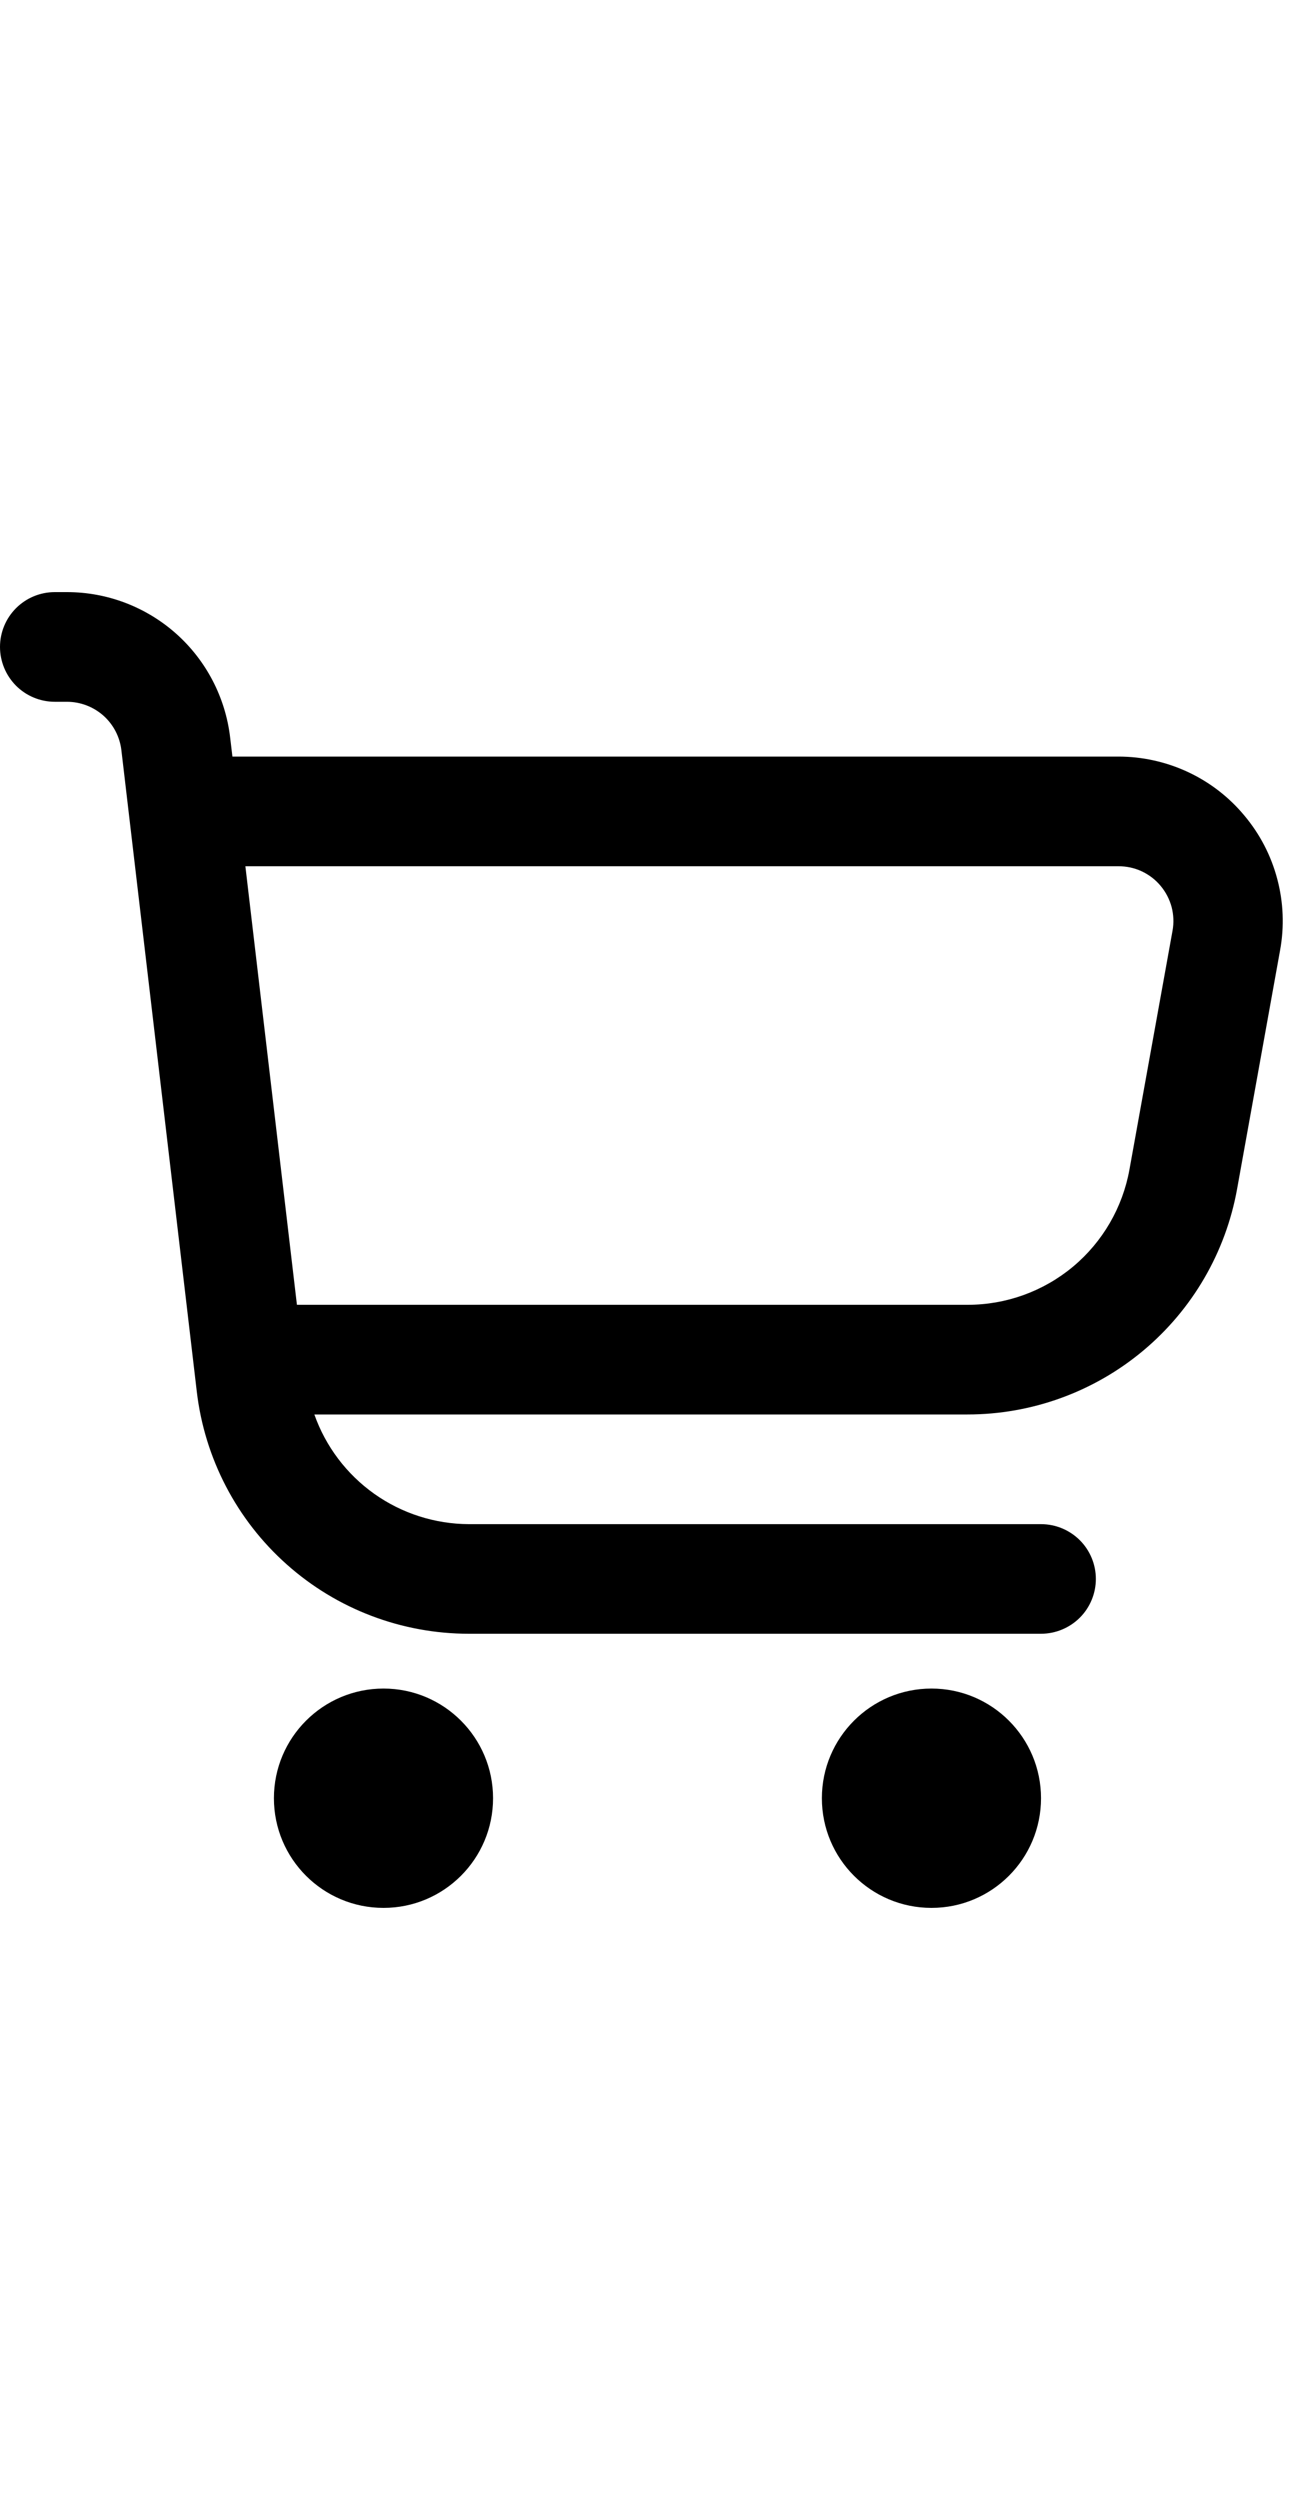
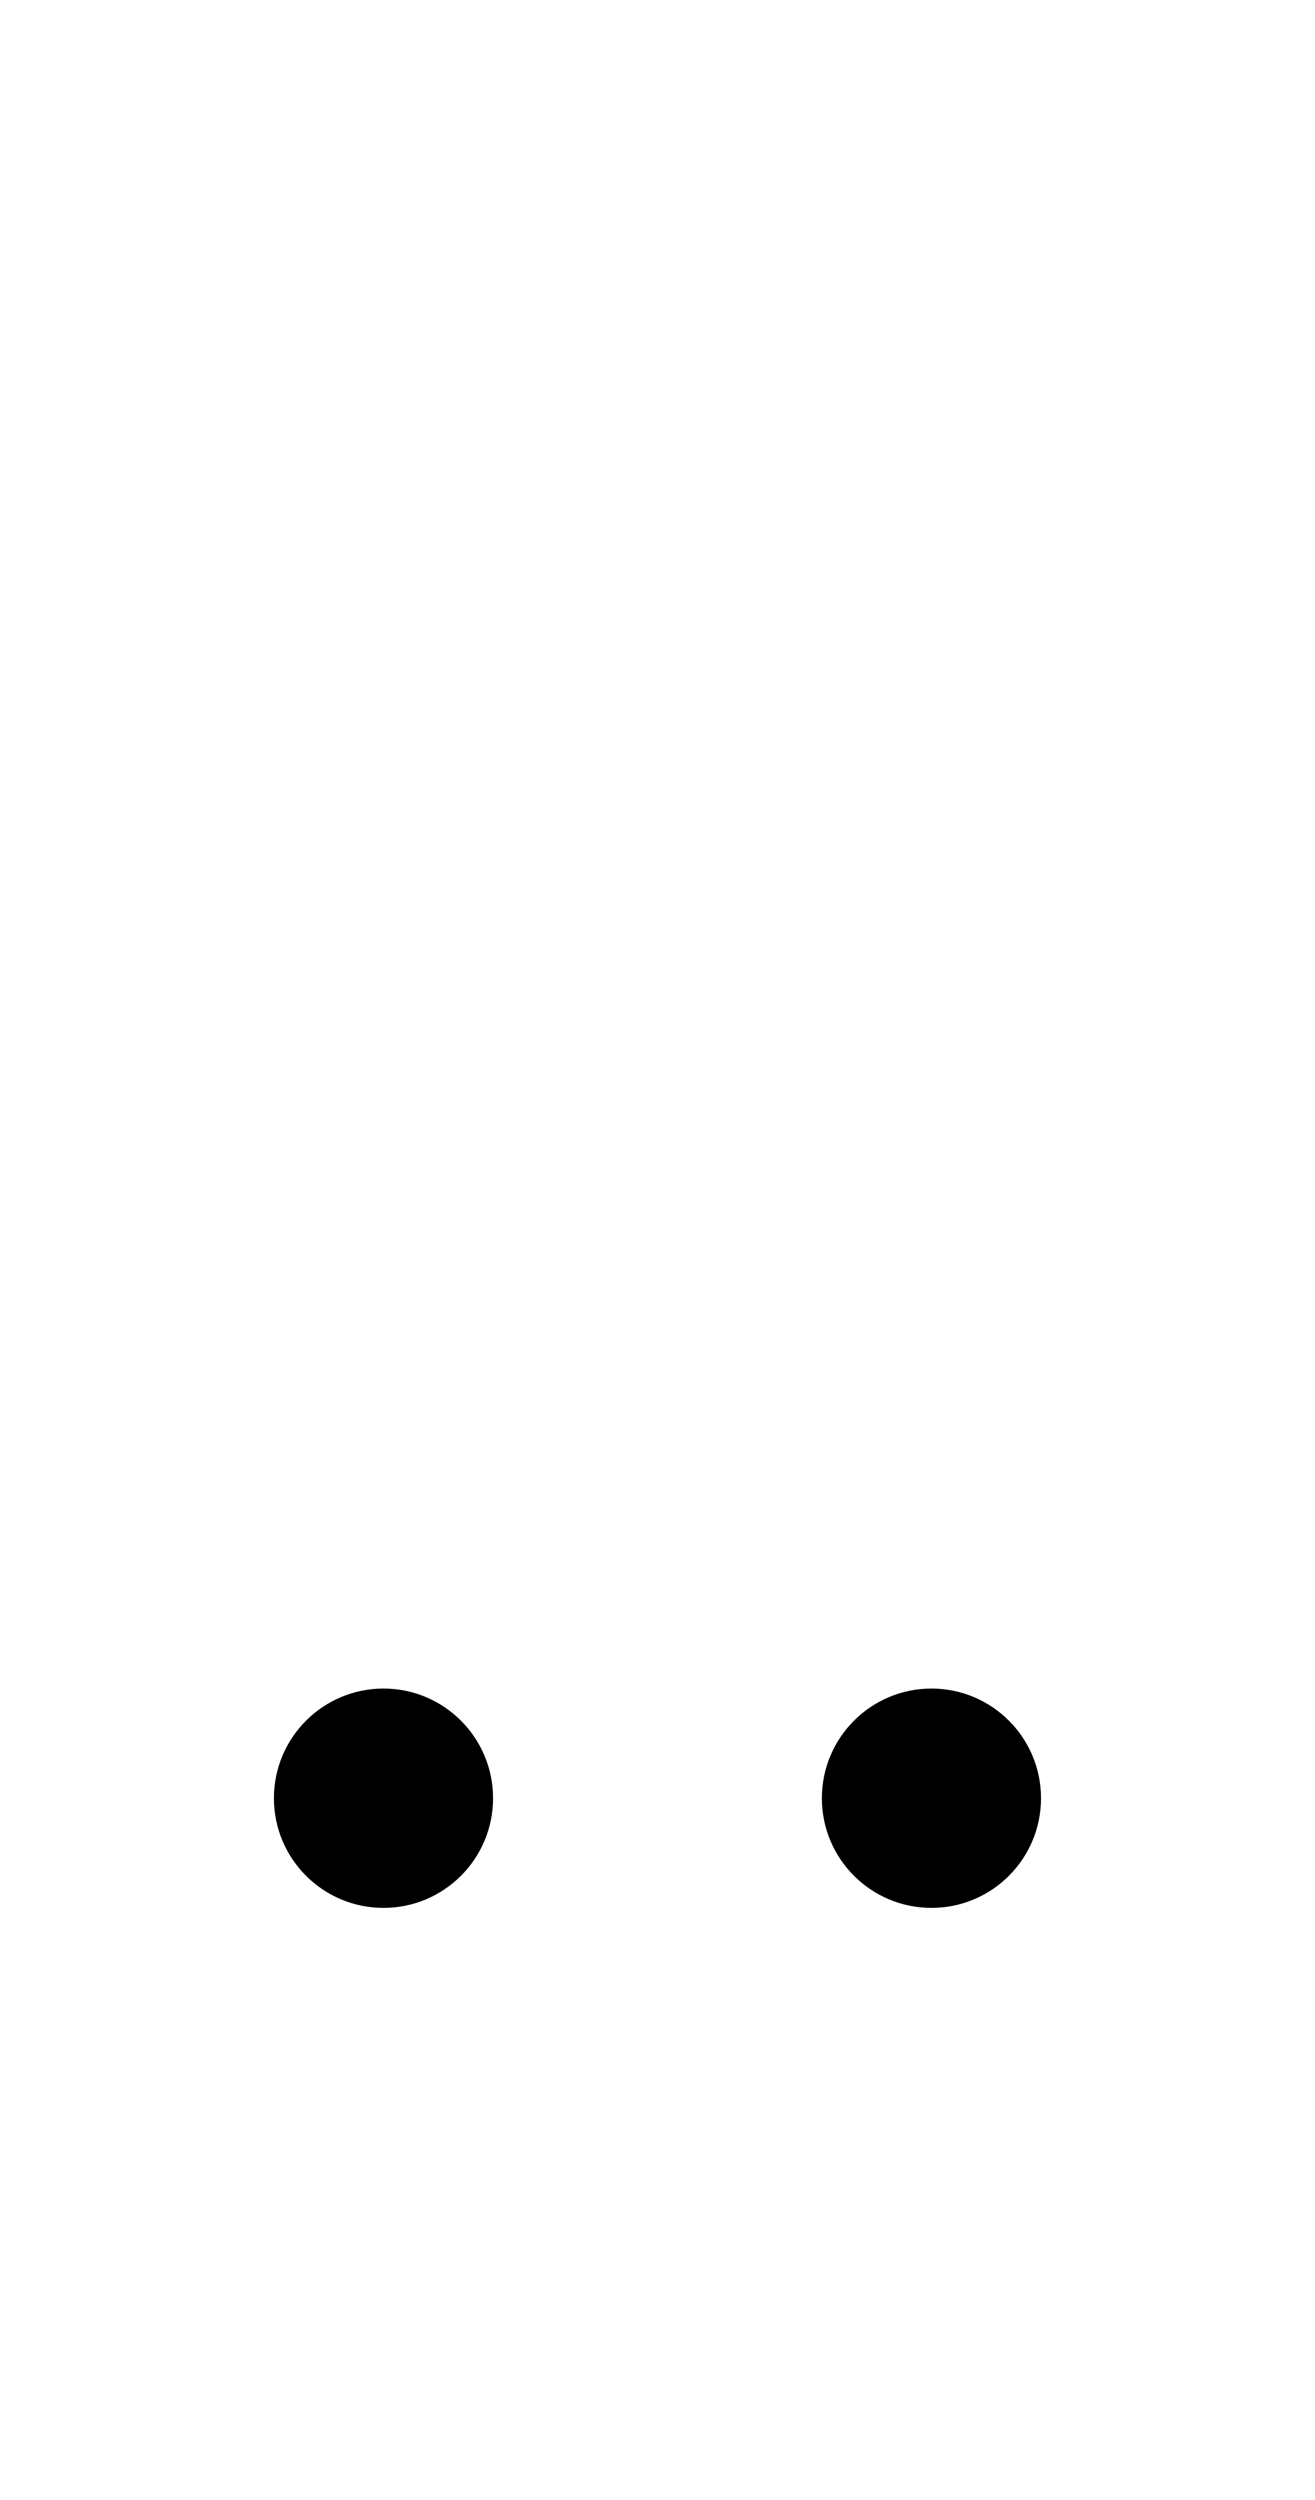
<svg xmlns="http://www.w3.org/2000/svg" width="20" height="38" viewBox="0 0 20 38" fill="none">
  <g clip-path="url(#clip0_463_27572)">
-     <path d="M18.927 12.398C18.693 12.116 18.4 11.89 18.068 11.735C17.736 11.58 17.375 11.5 17.008 11.5H3.535L3.5 11.207C3.428 10.6 3.136 10.039 2.679 9.632C2.221 9.225 1.631 9 1.018 9H0.833C0.612 9 0.4 9.088 0.244 9.244C0.088 9.4 0 9.612 0 9.833C0 10.054 0.088 10.266 0.244 10.423C0.4 10.579 0.612 10.667 0.833 10.667H1.018C1.222 10.667 1.419 10.742 1.572 10.877C1.725 11.013 1.822 11.2 1.846 11.402L2.993 21.152C3.112 22.166 3.599 23.102 4.362 23.78C5.124 24.459 6.11 24.833 7.131 24.833H15.833C16.054 24.833 16.266 24.745 16.423 24.589C16.579 24.433 16.667 24.221 16.667 24C16.667 23.779 16.579 23.567 16.423 23.411C16.266 23.255 16.054 23.167 15.833 23.167H7.131C6.615 23.165 6.112 23.004 5.692 22.706C5.271 22.407 4.953 21.986 4.781 21.5H14.714C15.691 21.5 16.637 21.157 17.387 20.53C18.136 19.904 18.642 19.034 18.815 18.073L19.469 14.444C19.535 14.084 19.52 13.714 19.426 13.361C19.333 13.007 19.162 12.678 18.927 12.398ZM17.833 14.148L17.178 17.777C17.074 18.354 16.77 18.877 16.32 19.253C15.869 19.629 15.301 19.834 14.714 19.833H4.516L3.732 13.167H17.008C17.131 13.166 17.252 13.192 17.363 13.243C17.474 13.295 17.573 13.37 17.651 13.464C17.73 13.558 17.787 13.668 17.819 13.786C17.85 13.904 17.855 14.028 17.833 14.148Z" fill="black" />
    <path d="M5.833 29C6.753 29 7.499 28.254 7.499 27.333C7.499 26.413 6.753 25.666 5.833 25.666C4.912 25.666 4.166 26.413 4.166 27.333C4.166 28.254 4.912 29 5.833 29Z" fill="black" />
    <path d="M14.167 29C15.087 29 15.833 28.254 15.833 27.333C15.833 26.413 15.087 25.666 14.167 25.666C13.246 25.666 12.5 26.413 12.5 27.333C12.5 28.254 13.246 29 14.167 29Z" fill="black" />
  </g>
  <defs>
    <clipPath id="clip0_463_27572">
      <rect width="20" height="20" fill="white" transform="translate(0 9)" />
    </clipPath>
  </defs>
</svg>